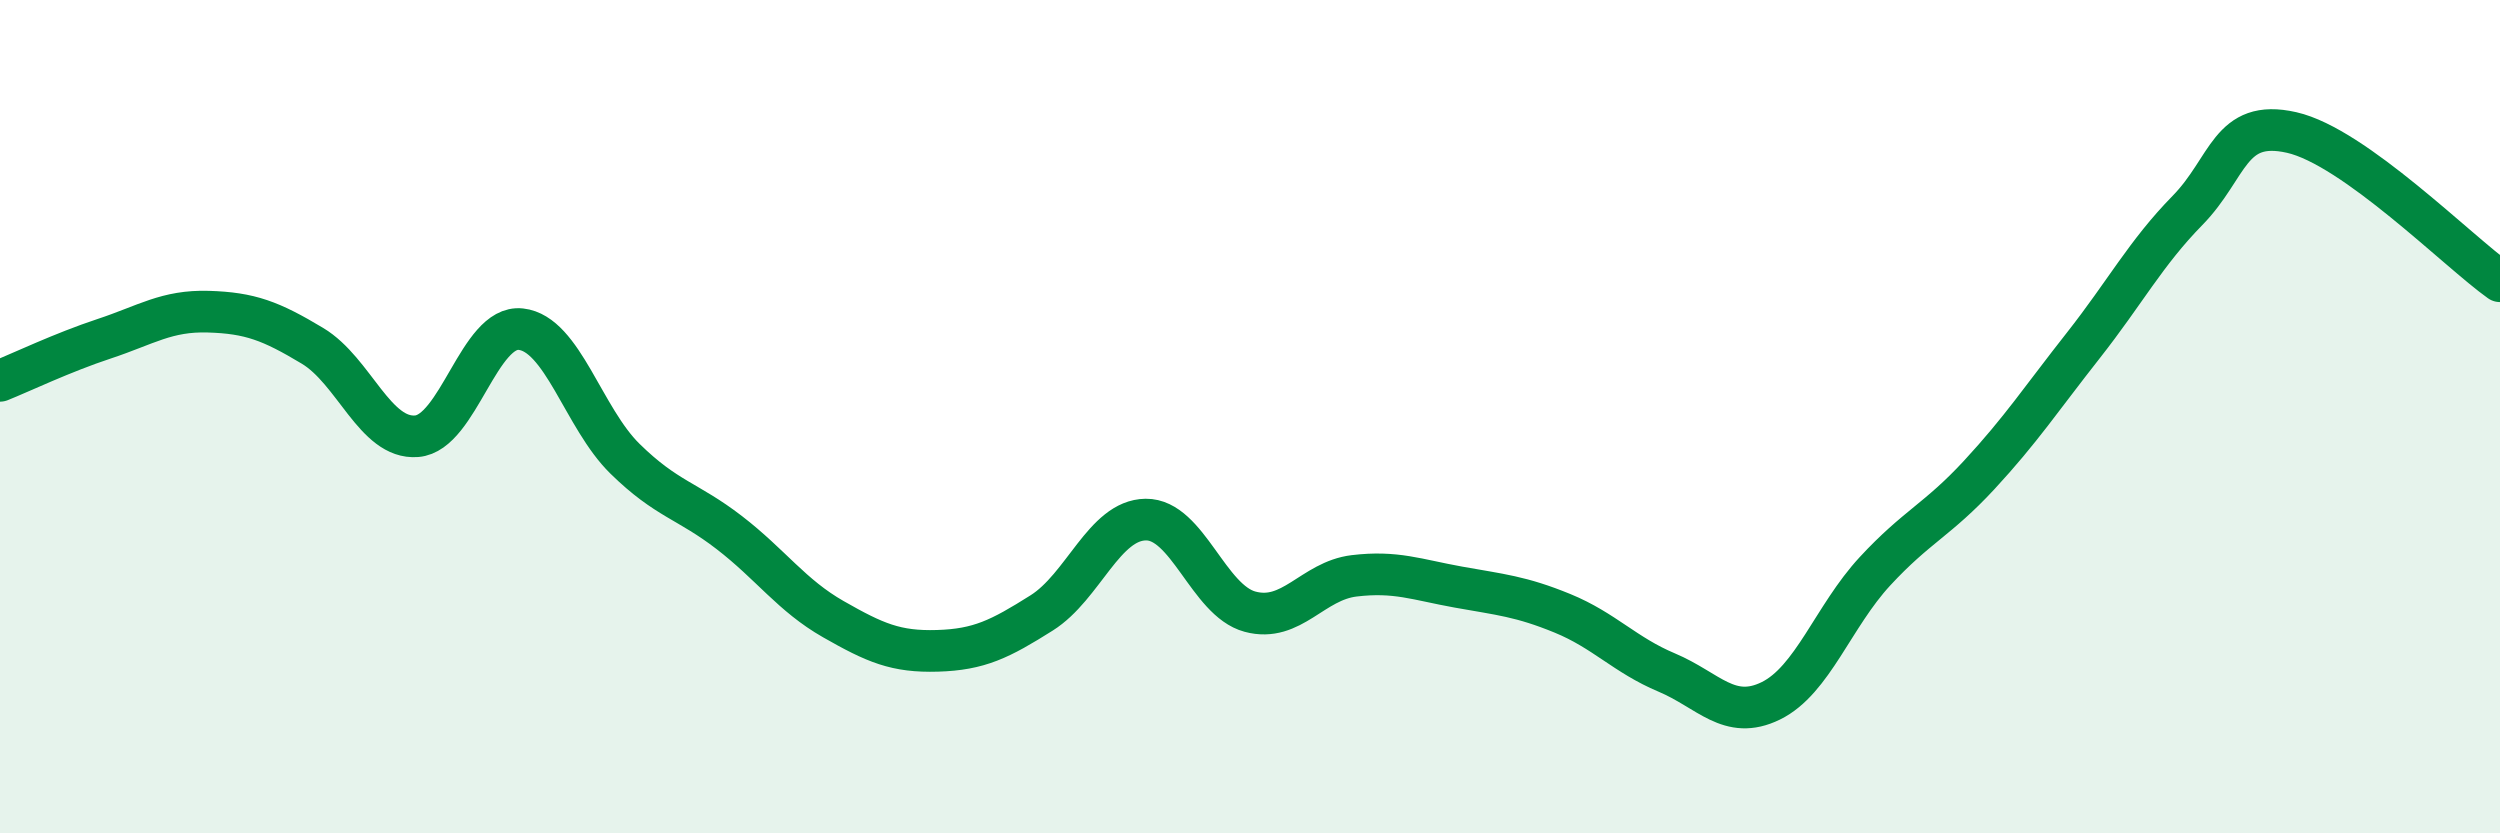
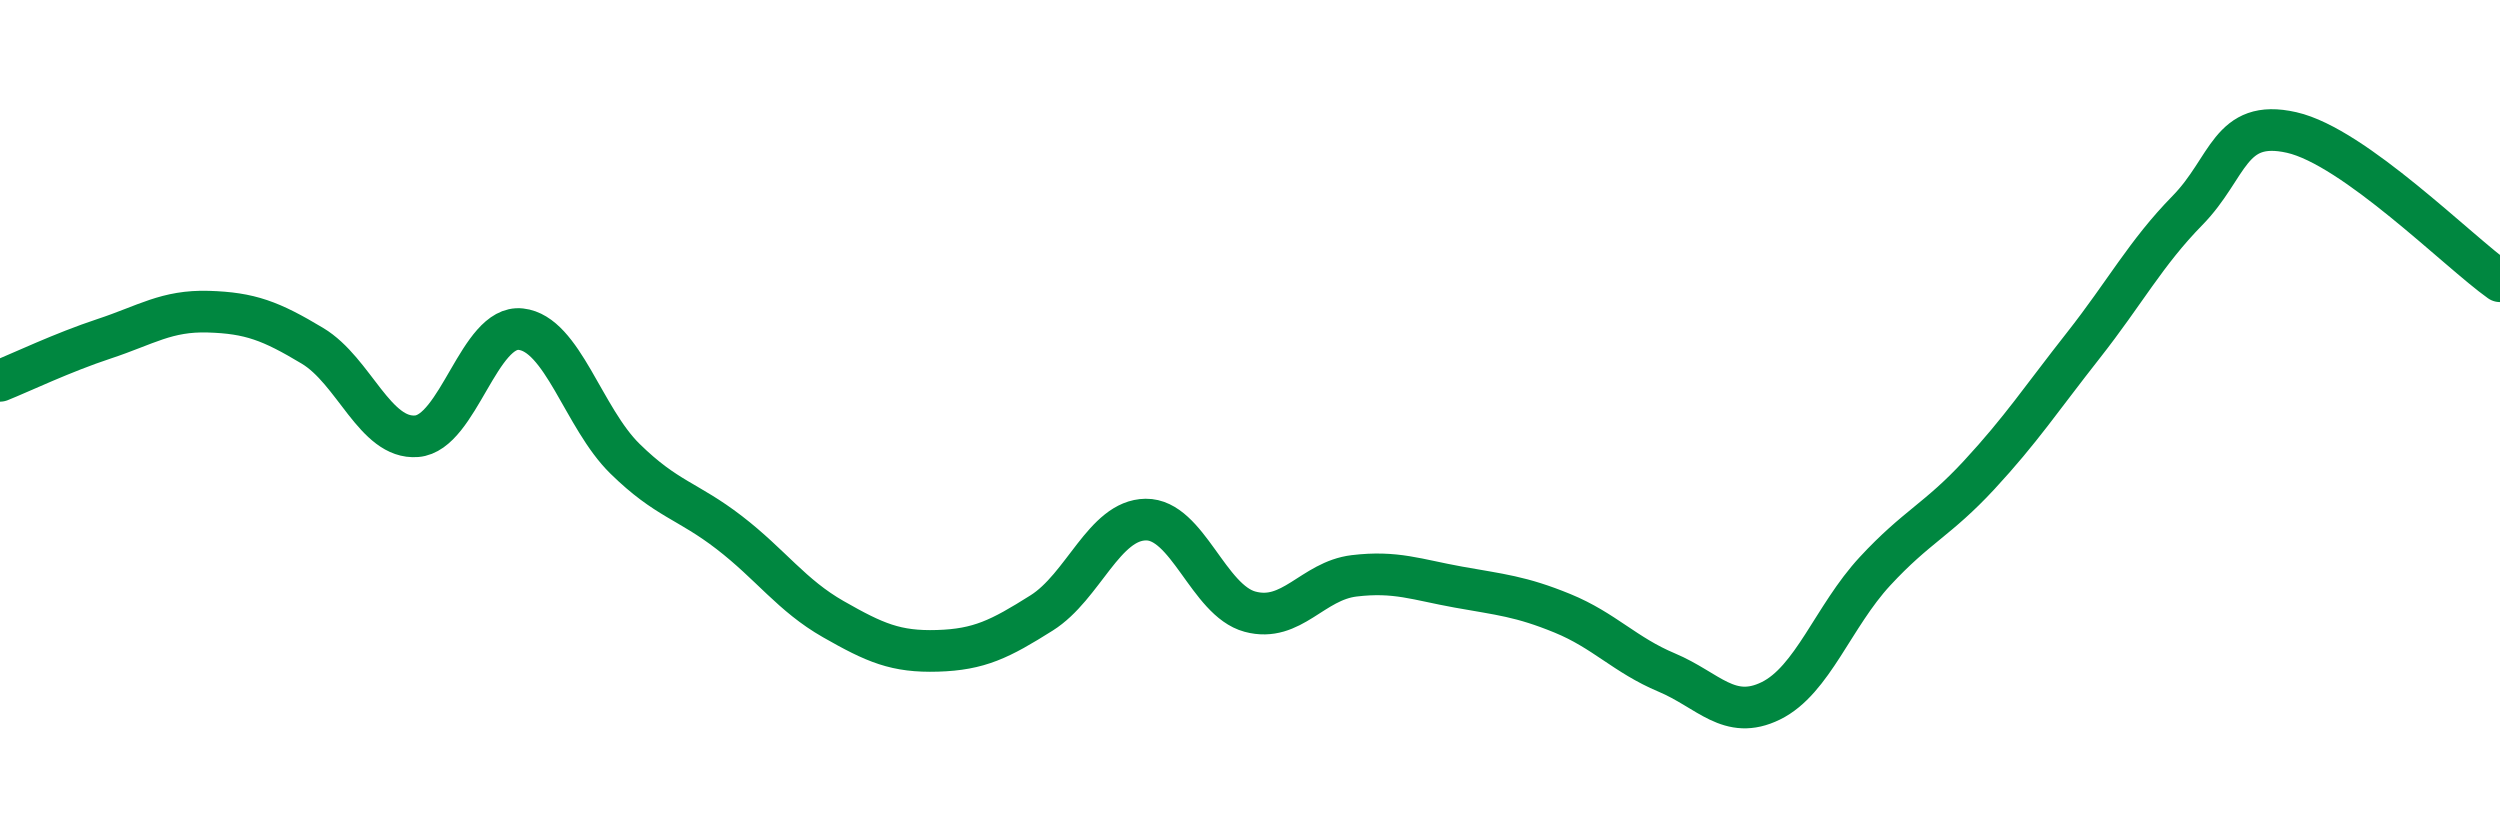
<svg xmlns="http://www.w3.org/2000/svg" width="60" height="20" viewBox="0 0 60 20">
-   <path d="M 0,9.14 C 0.5,8.94 1.5,8.46 2.5,8.13 C 3.5,7.8 4,7.45 5,7.48 C 6,7.51 6.5,7.7 7.5,8.3 C 8.5,8.9 9,10.55 10,10.47 C 11,10.39 11.5,7.79 12.5,7.9 C 13.5,8.01 14,10.03 15,11.01 C 16,11.99 16.5,12.01 17.5,12.78 C 18.5,13.55 19,14.29 20,14.86 C 21,15.43 21.5,15.65 22.5,15.62 C 23.5,15.59 24,15.34 25,14.71 C 26,14.08 26.5,12.48 27.5,12.47 C 28.5,12.46 29,14.41 30,14.68 C 31,14.95 31.5,13.94 32.5,13.82 C 33.5,13.7 34,13.91 35,14.09 C 36,14.27 36.5,14.31 37.5,14.72 C 38.5,15.13 39,15.72 40,16.14 C 41,16.56 41.5,17.31 42.5,16.82 C 43.5,16.33 44,14.79 45,13.71 C 46,12.63 46.5,12.48 47.5,11.4 C 48.5,10.32 49,9.56 50,8.29 C 51,7.02 51.5,6.07 52.5,5.05 C 53.5,4.03 53.5,2.84 55,3.18 C 56.5,3.52 59,6.04 60,6.75L60 20L0 20Z" fill="#008740" opacity="0.1" stroke-linecap="round" stroke-linejoin="round" />
  <path d="M 0,9.14 C 0.5,8.94 1.5,8.46 2.5,8.13 C 3.5,7.8 4,7.45 5,7.48 C 6,7.51 6.5,7.7 7.5,8.3 C 8.5,8.9 9,10.55 10,10.47 C 11,10.39 11.5,7.79 12.5,7.9 C 13.5,8.01 14,10.03 15,11.01 C 16,11.99 16.5,12.01 17.5,12.78 C 18.5,13.55 19,14.29 20,14.86 C 21,15.43 21.5,15.65 22.5,15.62 C 23.5,15.59 24,15.34 25,14.71 C 26,14.08 26.5,12.48 27.5,12.47 C 28.5,12.46 29,14.41 30,14.68 C 31,14.95 31.5,13.94 32.5,13.82 C 33.5,13.7 34,13.91 35,14.09 C 36,14.27 36.5,14.31 37.5,14.72 C 38.5,15.13 39,15.72 40,16.14 C 41,16.56 41.5,17.31 42.5,16.82 C 43.5,16.33 44,14.79 45,13.71 C 46,12.63 46.5,12.48 47.5,11.4 C 48.5,10.32 49,9.56 50,8.29 C 51,7.02 51.5,6.07 52.5,5.05 C 53.5,4.03 53.5,2.84 55,3.18 C 56.5,3.52 59,6.04 60,6.75" stroke="#008740" stroke-width="1" fill="none" stroke-linecap="round" stroke-linejoin="round" />
</svg>